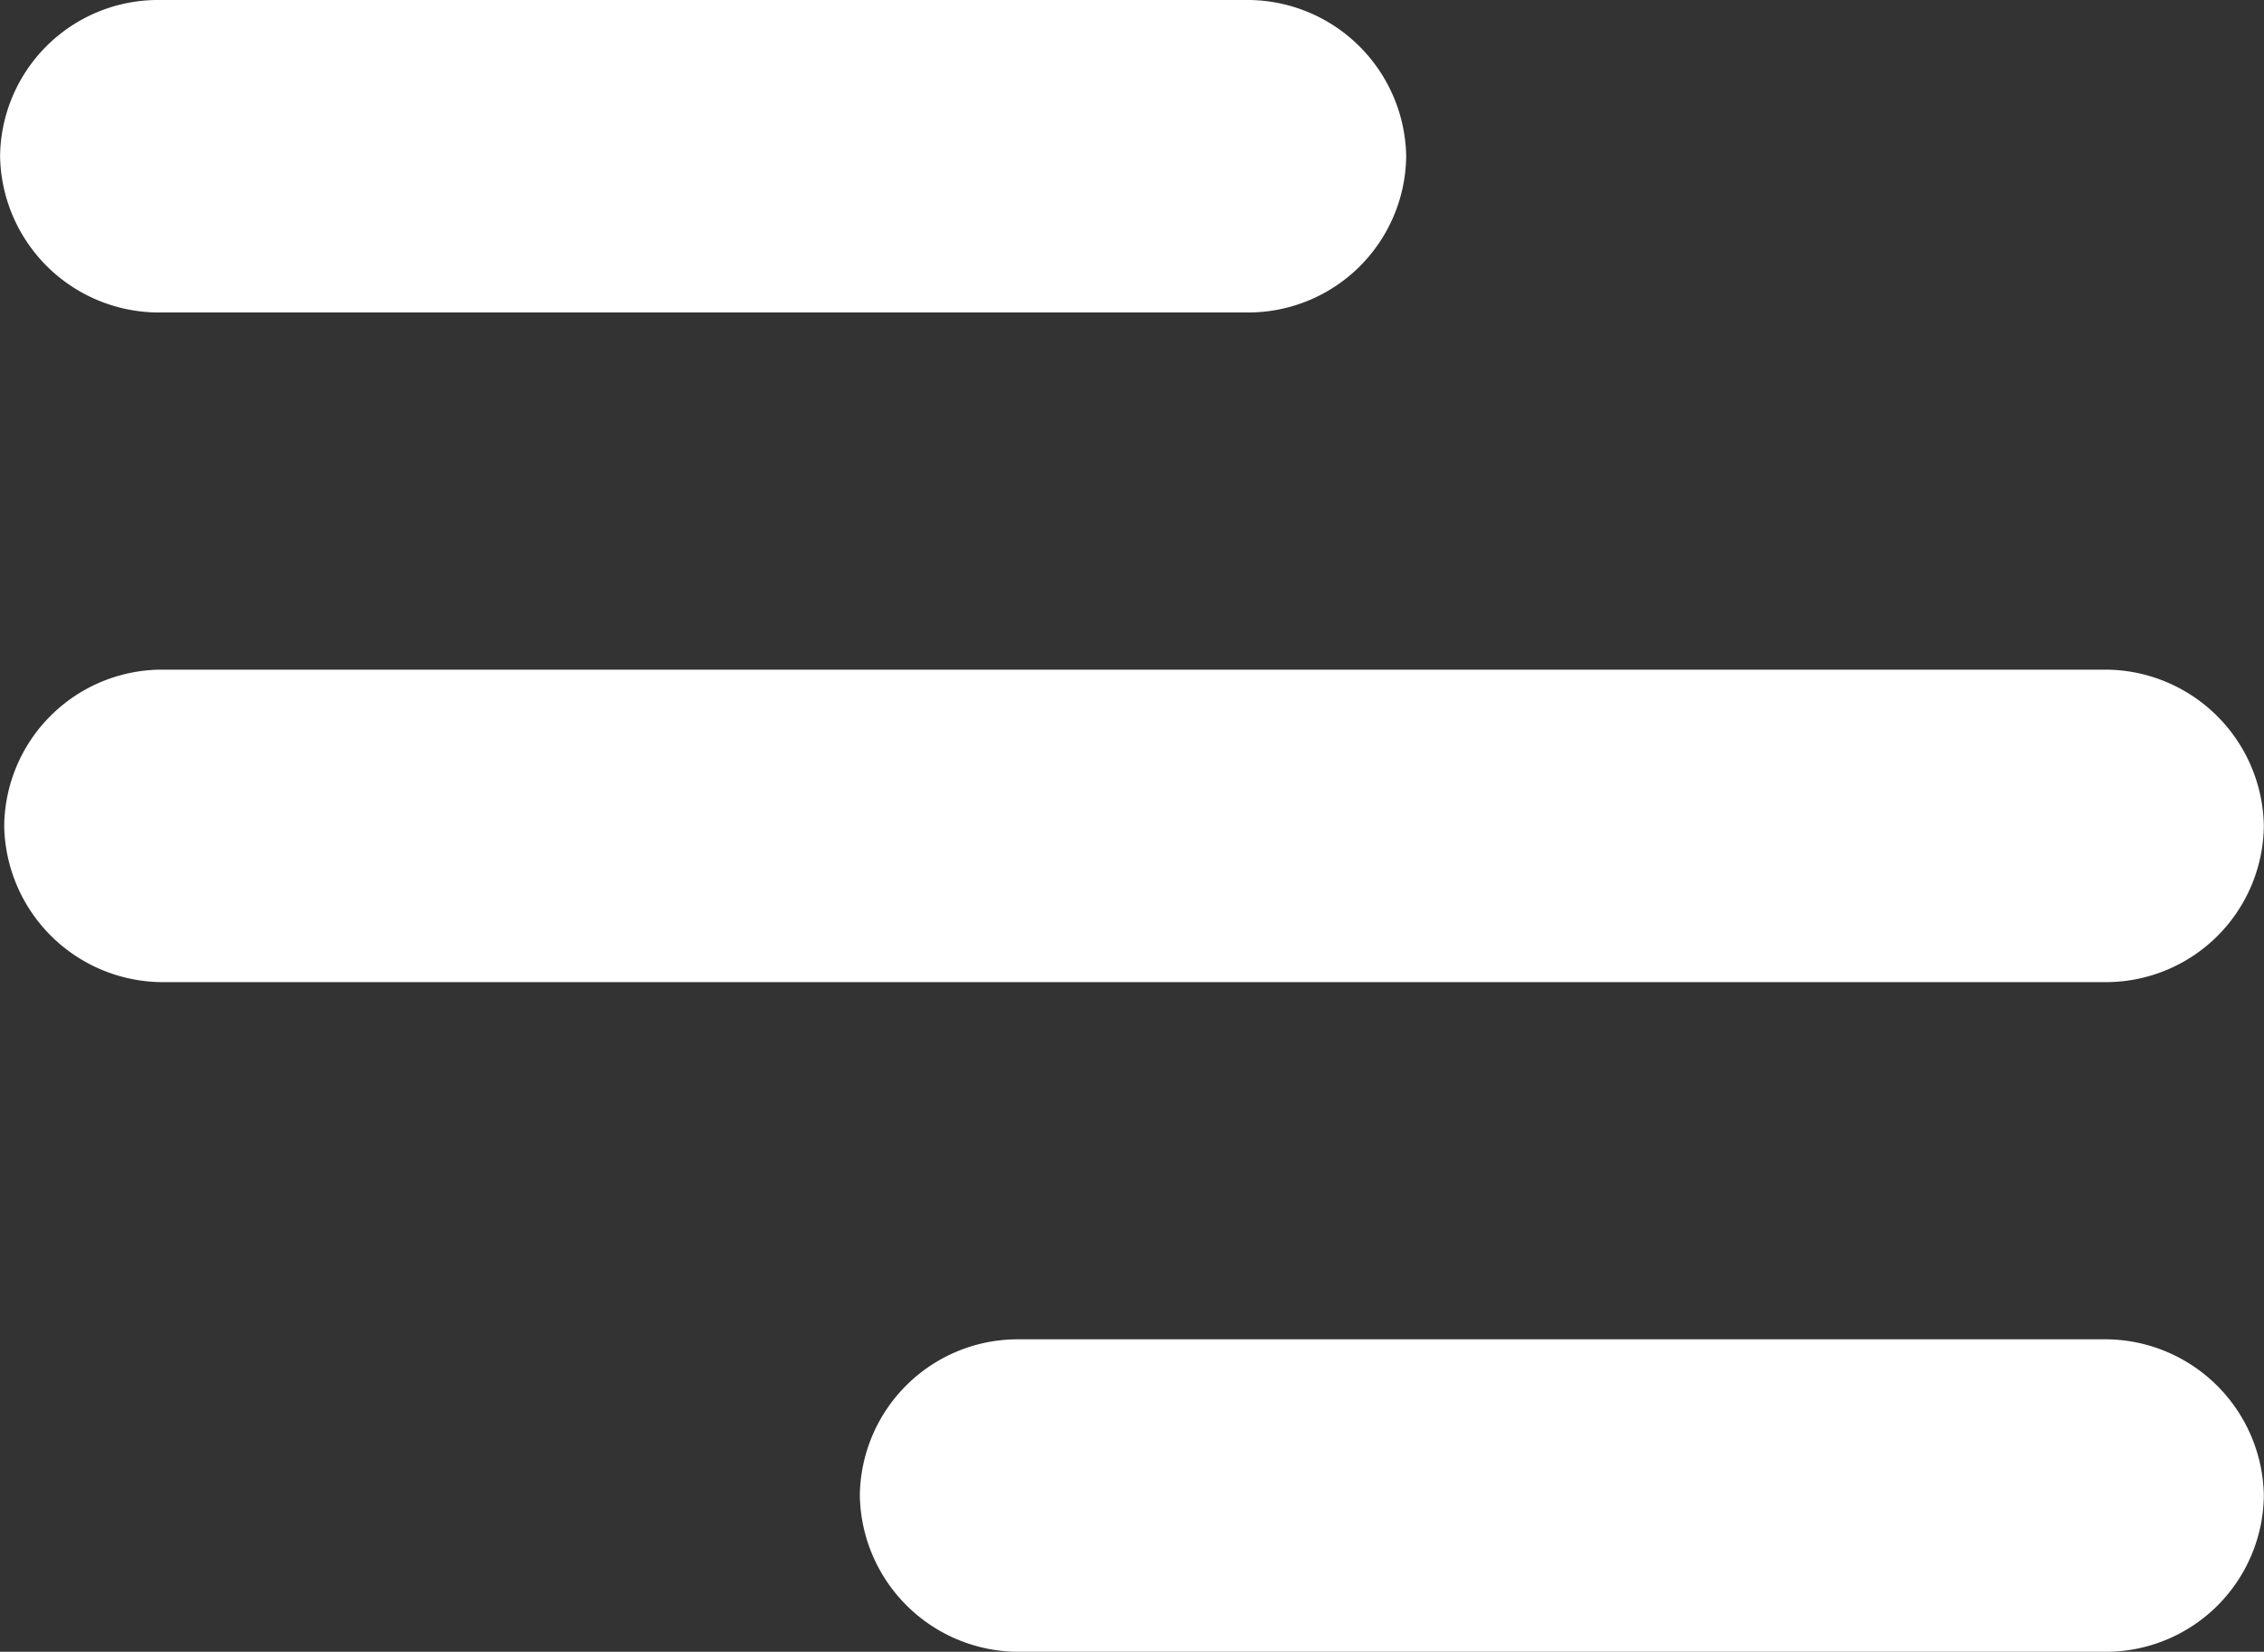
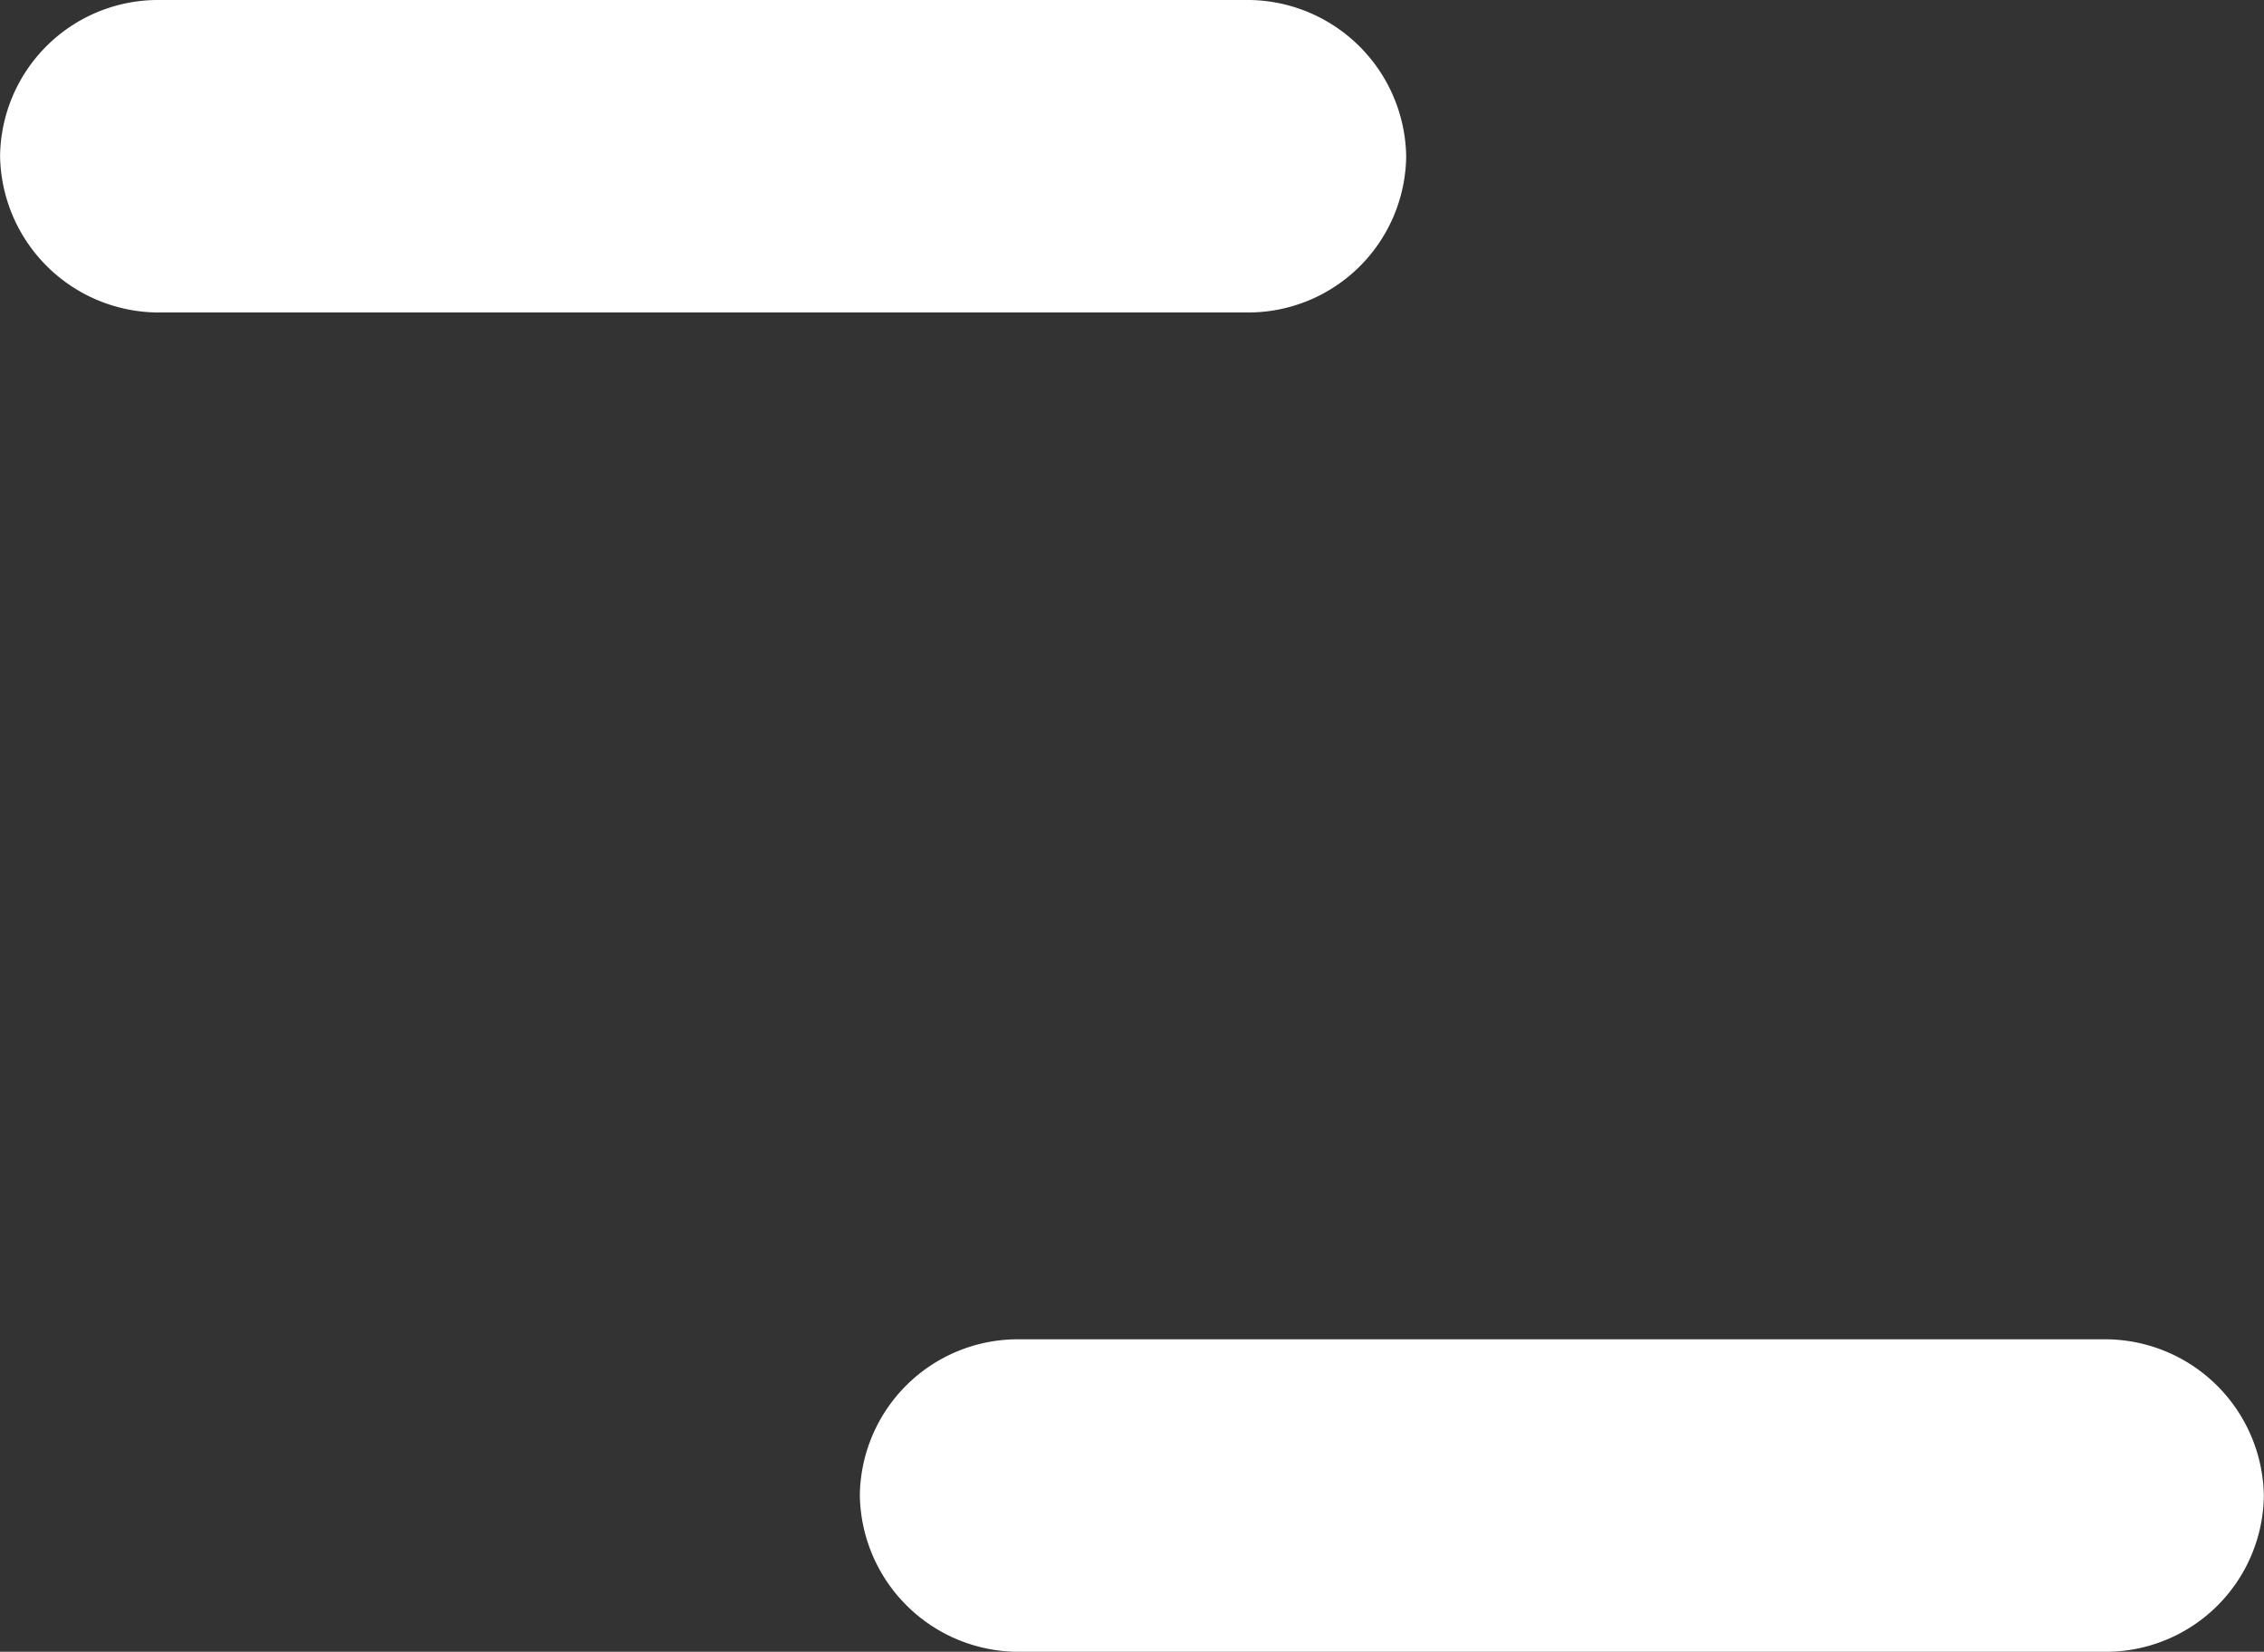
<svg xmlns="http://www.w3.org/2000/svg" width="28" height="20.426" viewBox="0 0 28 20.426">
  <rect x="0" y="0" width="28" height="20.426" fill="#333333" stroke="none" />
  <g id="burger_menu" data-name="burger menu" transform="translate(553.341 -1827.347)">
    <g id="Group_5" data-name="Group 5" transform="translate(-553.29 1835.628)">
      <g id="Group_2" data-name="Group 2" transform="translate(10.581 8.281)">
        <path id="Path_30" data-name="Path 30" d="M-419.04,2012.512h-13.5a1.954,1.954,0,0,0-1.932,1.932,1.966,1.966,0,0,0,1.932,1.932h13.5a1.954,1.954,0,0,0,1.932-1.932,1.966,1.966,0,0,0-1.932-1.932Z" transform="translate(434.474 -2012.512)" fill="#fff" />
      </g>
      <g id="Group_4" data-name="Group 4" transform="translate(0 0)">
        <g id="Group_3" data-name="Group 3">
-           <path id="Path_31" data-name="Path 31" d="M-526.759,1919.93h-24.082a1.954,1.954,0,0,0-1.932,1.932,1.966,1.966,0,0,0,1.932,1.932h24.082a1.954,1.954,0,0,0,1.932-1.932,1.966,1.966,0,0,0-1.932-1.932Z" transform="translate(552.774 -1919.93)" fill="#fff" />
-         </g>
+           </g>
      </g>
    </g>
    <g id="Group_7" data-name="Group 7" transform="translate(-553.341 1827.347)">
      <g id="Group_6" data-name="Group 6" transform="translate(0 0)">
        <path id="Path_32" data-name="Path 32" d="M-537.882,1827.347h-13.526a1.954,1.954,0,0,0-1.932,1.932,1.966,1.966,0,0,0,1.932,1.932h13.526a1.954,1.954,0,0,0,1.932-1.932,1.966,1.966,0,0,0-1.932-1.932Z" transform="translate(553.341 -1827.347)" fill="#fff" />
      </g>
    </g>
  </g>
</svg>